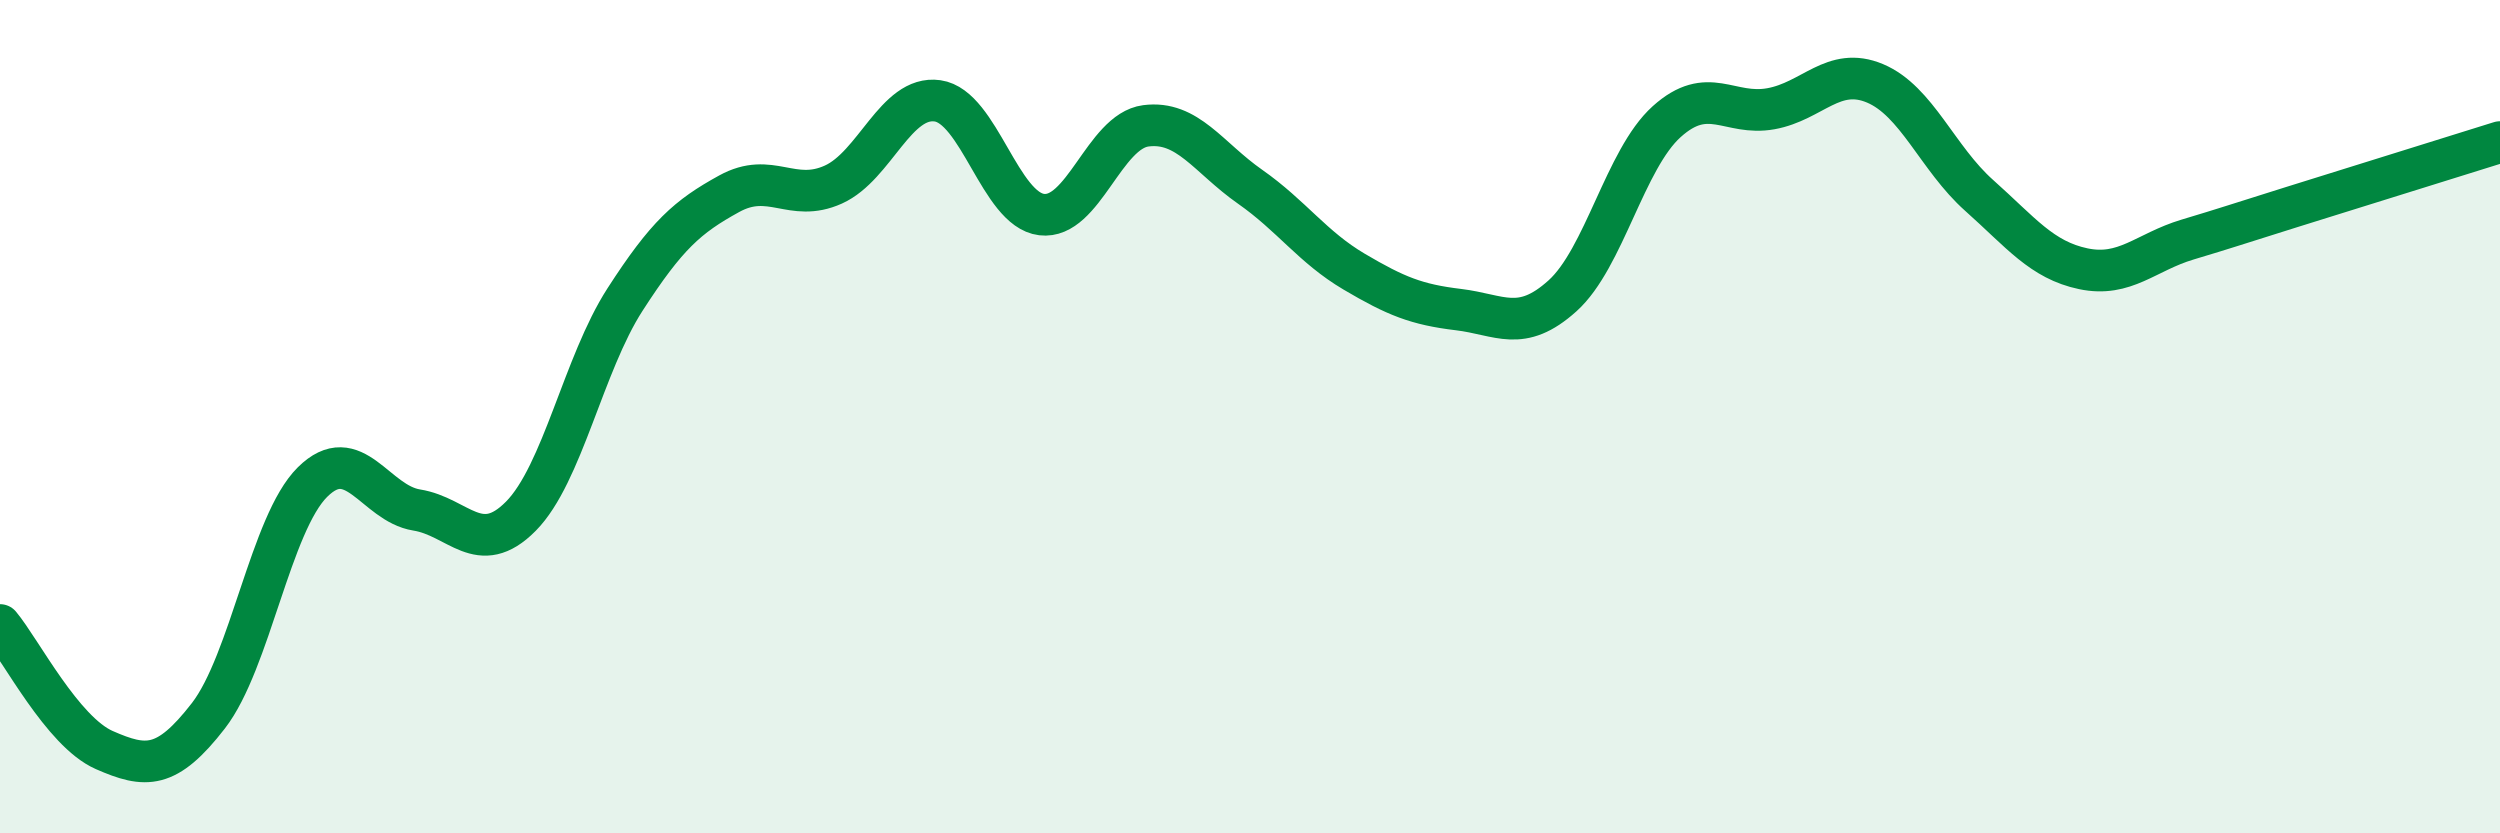
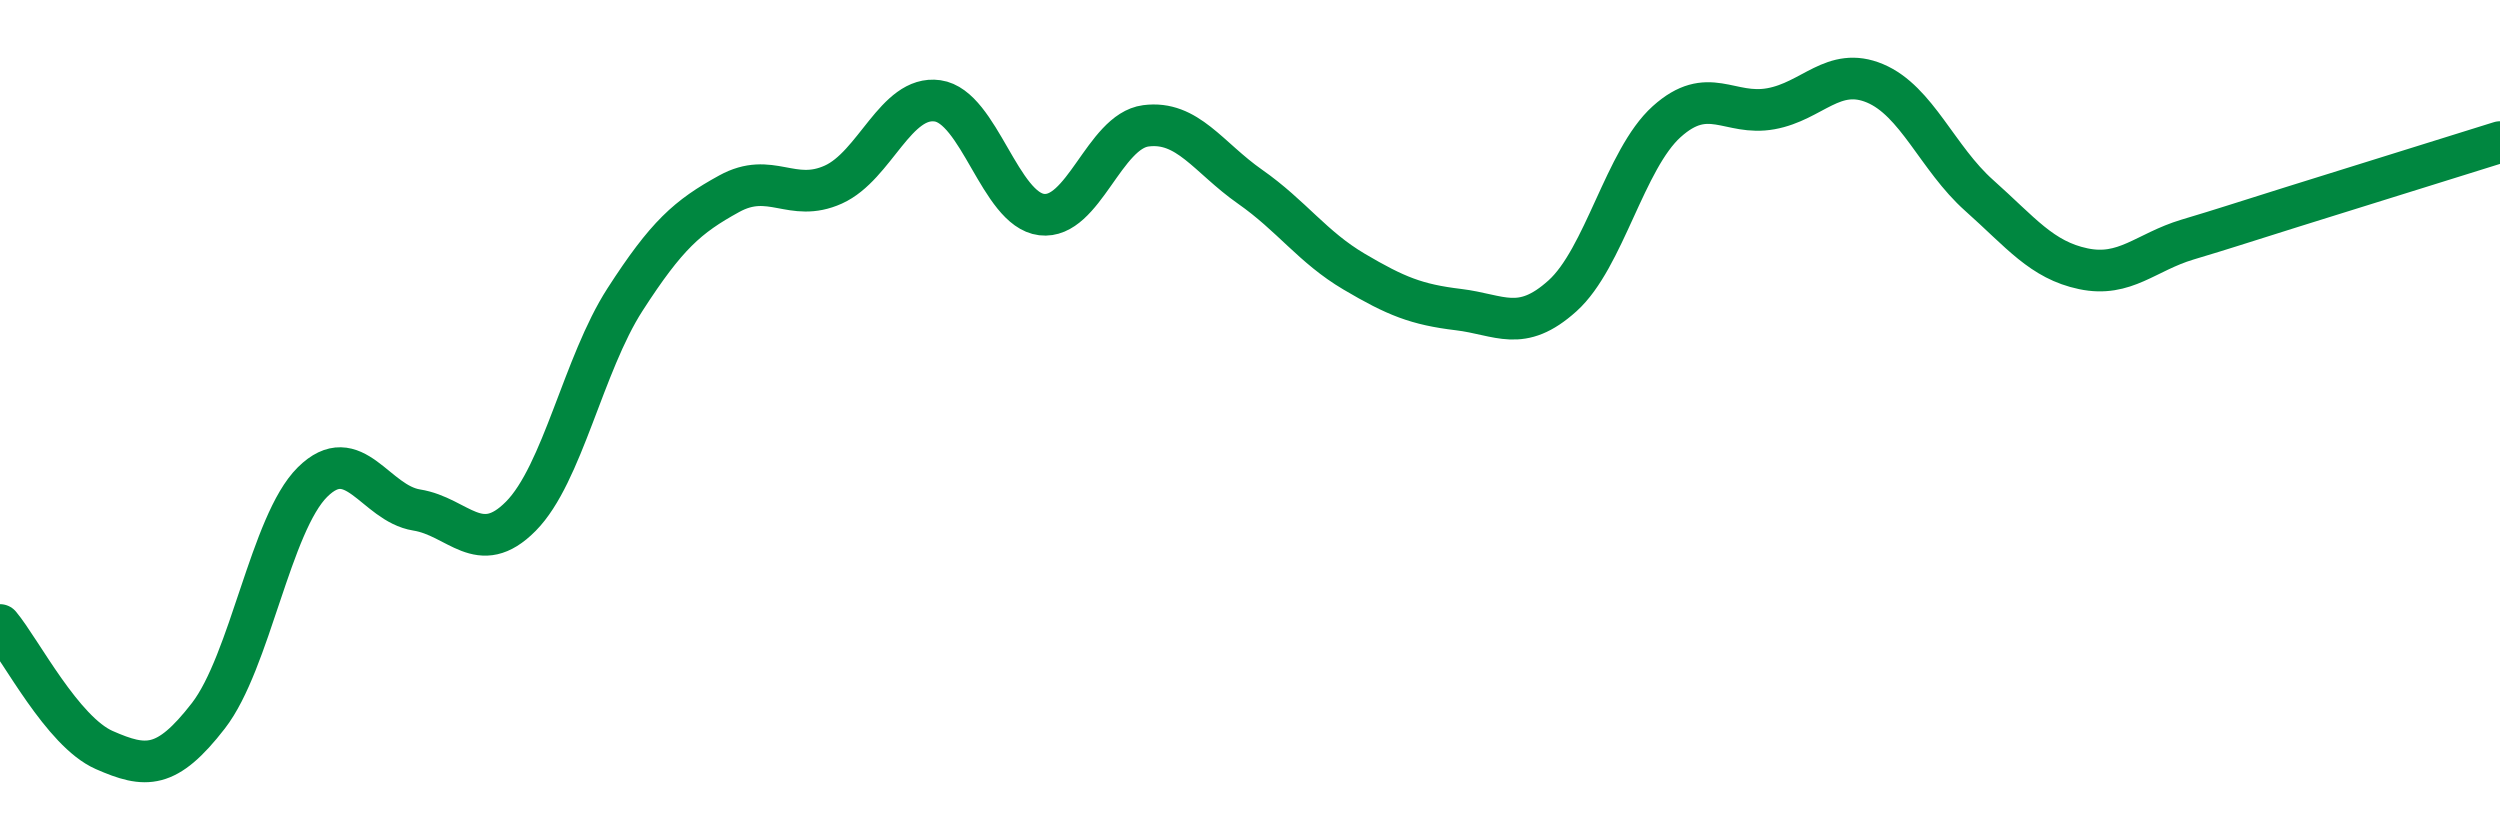
<svg xmlns="http://www.w3.org/2000/svg" width="60" height="20" viewBox="0 0 60 20">
-   <path d="M 0,15 C 0.5,15.6 1.5,17.56 2.5,18 C 3.5,18.44 4,18.47 5,17.18 C 6,15.89 6.5,12.56 7.5,11.57 C 8.5,10.58 9,12.08 10,12.24 C 11,12.4 11.5,13.4 12.5,12.39 C 13.5,11.38 14,8.74 15,7.19 C 16,5.64 16.5,5.2 17.5,4.65 C 18.5,4.1 19,4.88 20,4.43 C 21,3.98 21.5,2.28 22.5,2.42 C 23.5,2.56 24,5.03 25,5.15 C 26,5.27 26.5,3.15 27.5,3.02 C 28.5,2.89 29,3.78 30,4.48 C 31,5.18 31.5,5.93 32.5,6.52 C 33.5,7.11 34,7.31 35,7.43 C 36,7.55 36.5,8 37.5,7.1 C 38.5,6.2 39,3.82 40,2.92 C 41,2.02 41.5,2.79 42.5,2.61 C 43.5,2.43 44,1.58 45,2 C 46,2.42 46.5,3.8 47.5,4.69 C 48.5,5.58 49,6.24 50,6.45 C 51,6.66 51.5,6.05 52.5,5.75 C 53.5,5.45 53.5,5.44 55,4.97 C 56.5,4.5 59,3.72 60,3.41L60 20L0 20Z" fill="#008740" opacity="0.1" stroke-linecap="round" stroke-linejoin="round" />
  <path d="M 0,15 C 0.5,15.6 1.5,17.56 2.5,18 C 3.5,18.44 4,18.47 5,17.18 C 6,15.89 6.5,12.56 7.5,11.57 C 8.5,10.58 9,12.08 10,12.24 C 11,12.4 11.5,13.4 12.5,12.39 C 13.5,11.38 14,8.74 15,7.19 C 16,5.64 16.5,5.2 17.5,4.65 C 18.5,4.1 19,4.88 20,4.43 C 21,3.98 21.5,2.28 22.5,2.42 C 23.5,2.56 24,5.03 25,5.15 C 26,5.27 26.5,3.15 27.5,3.02 C 28.5,2.89 29,3.78 30,4.48 C 31,5.18 31.5,5.93 32.5,6.52 C 33.5,7.11 34,7.31 35,7.43 C 36,7.55 36.5,8 37.5,7.1 C 38.5,6.2 39,3.82 40,2.92 C 41,2.02 41.5,2.79 42.5,2.61 C 43.5,2.43 44,1.58 45,2 C 46,2.42 46.5,3.8 47.5,4.69 C 48.5,5.58 49,6.24 50,6.45 C 51,6.66 51.5,6.05 52.5,5.75 C 53.5,5.45 53.5,5.44 55,4.97 C 56.5,4.5 59,3.72 60,3.41" stroke="#008740" stroke-width="1" fill="none" stroke-linecap="round" stroke-linejoin="round" />
</svg>